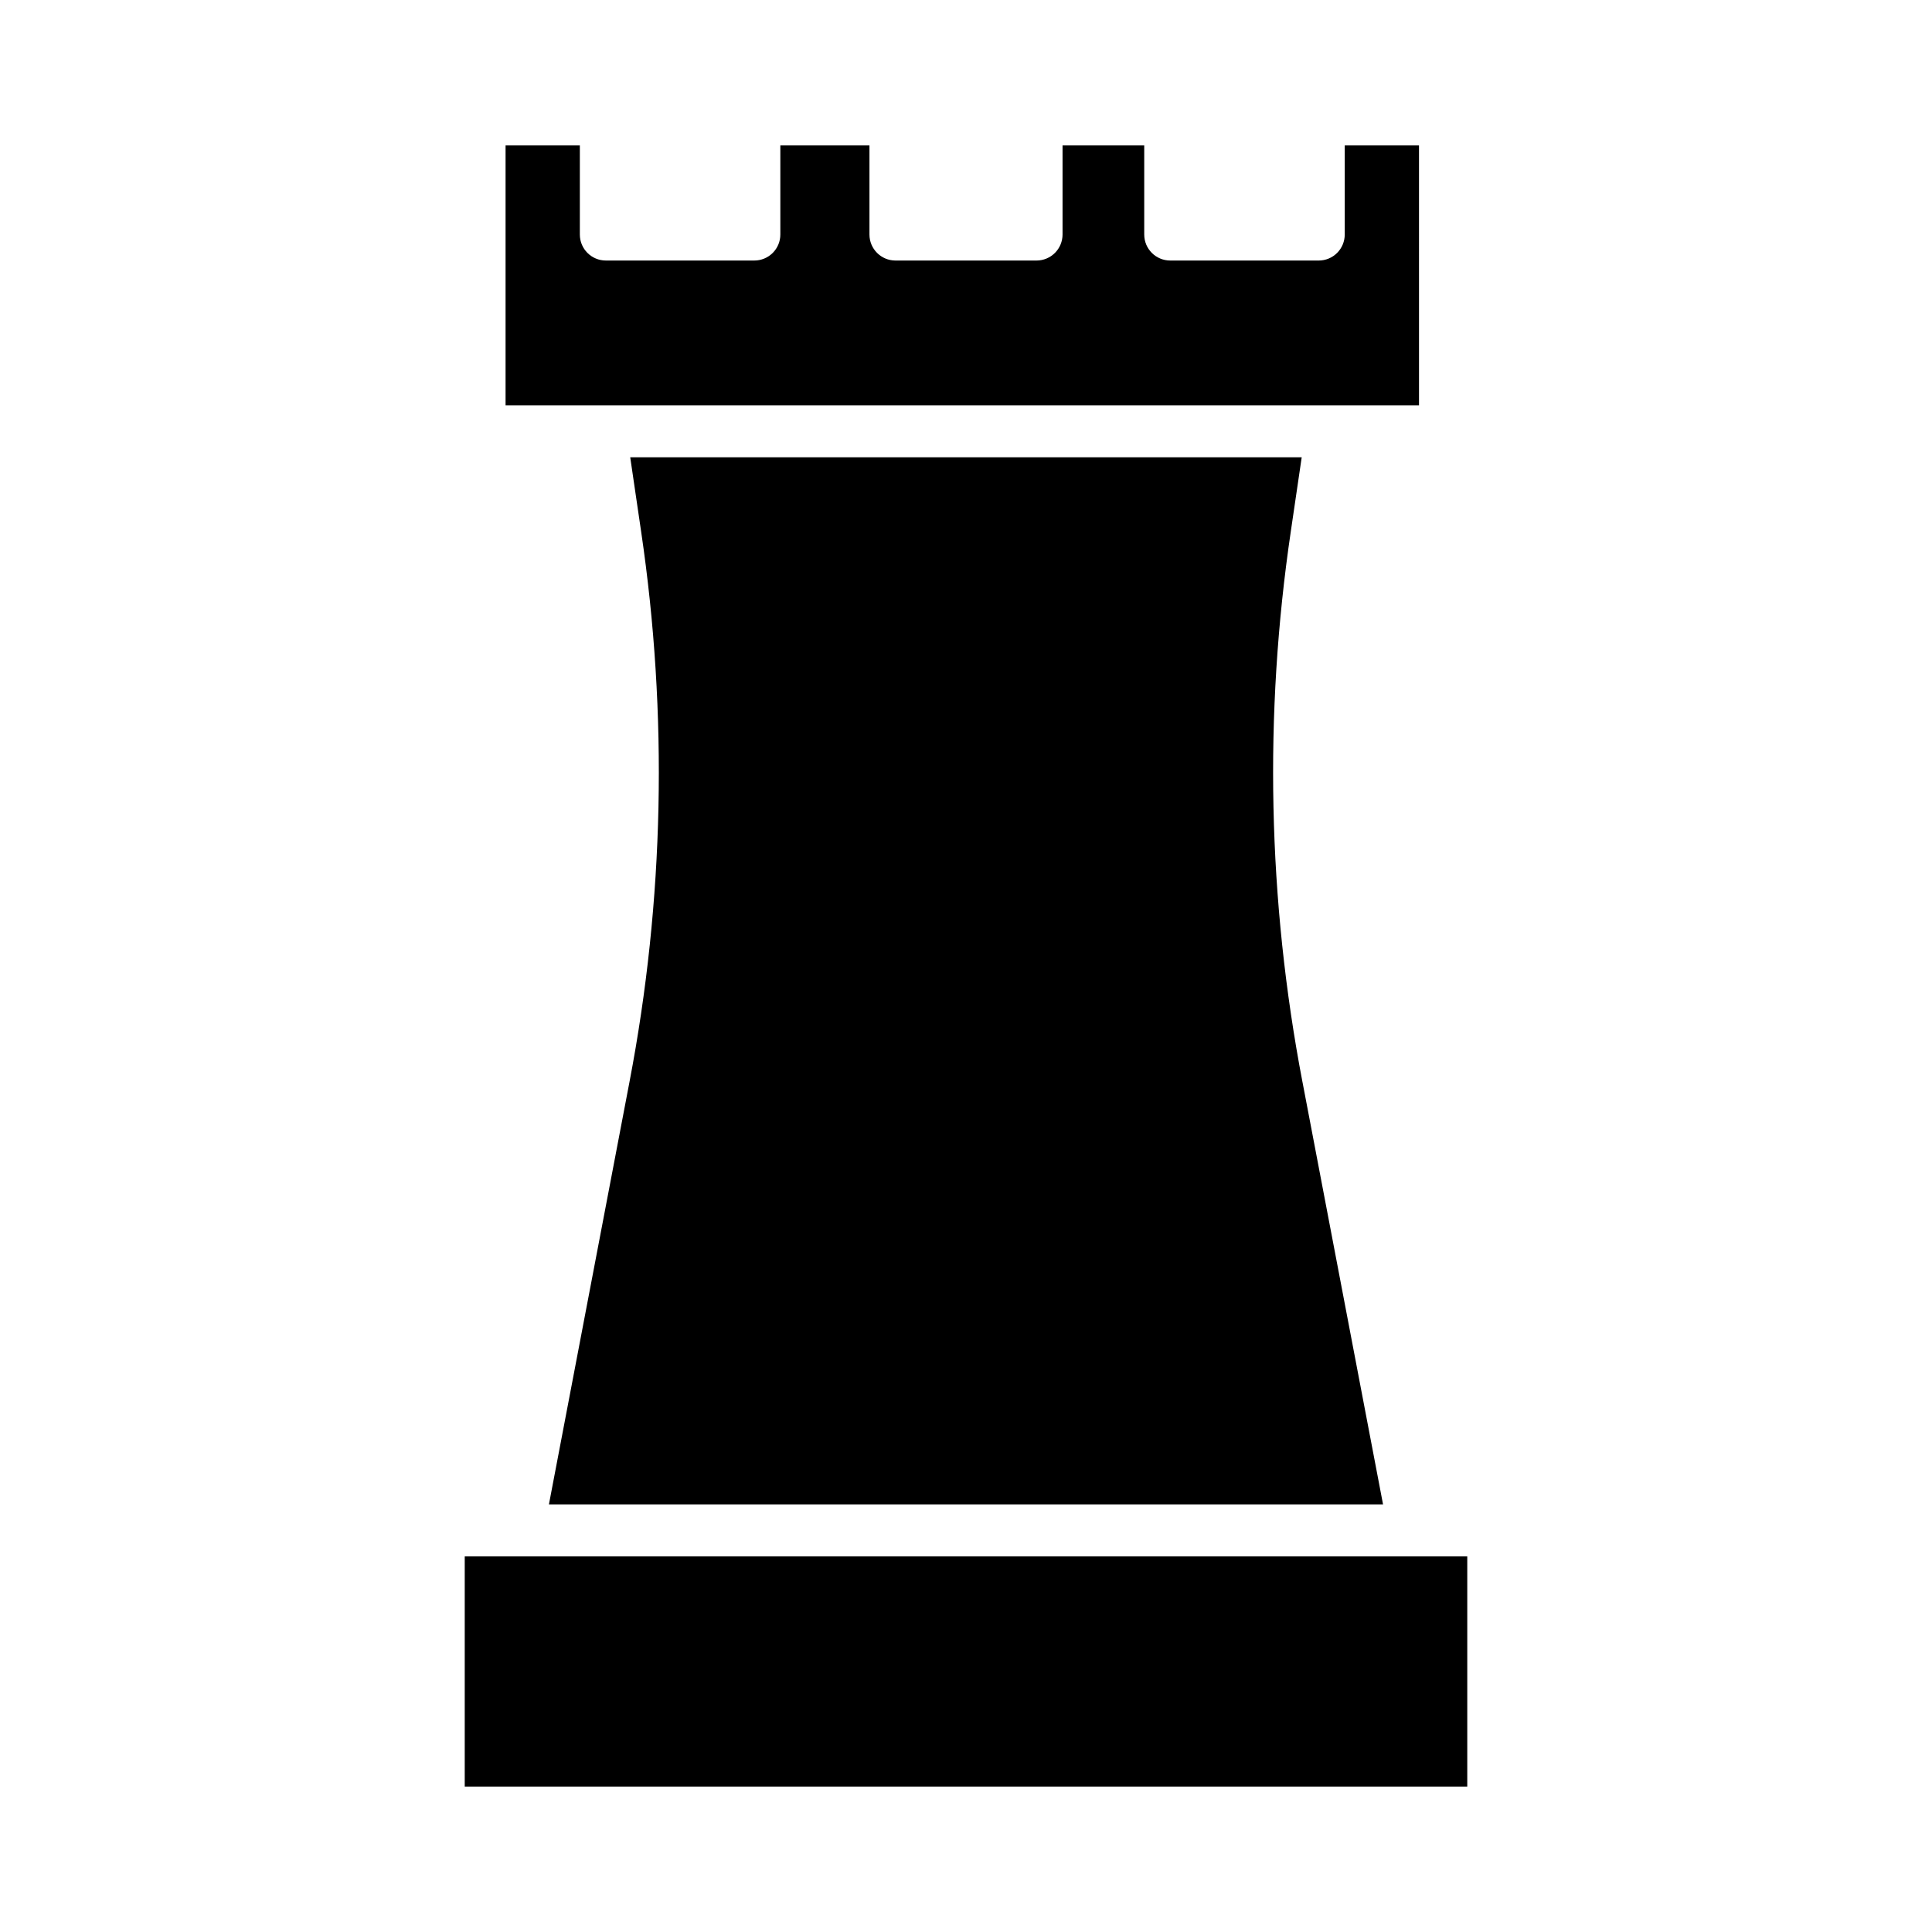
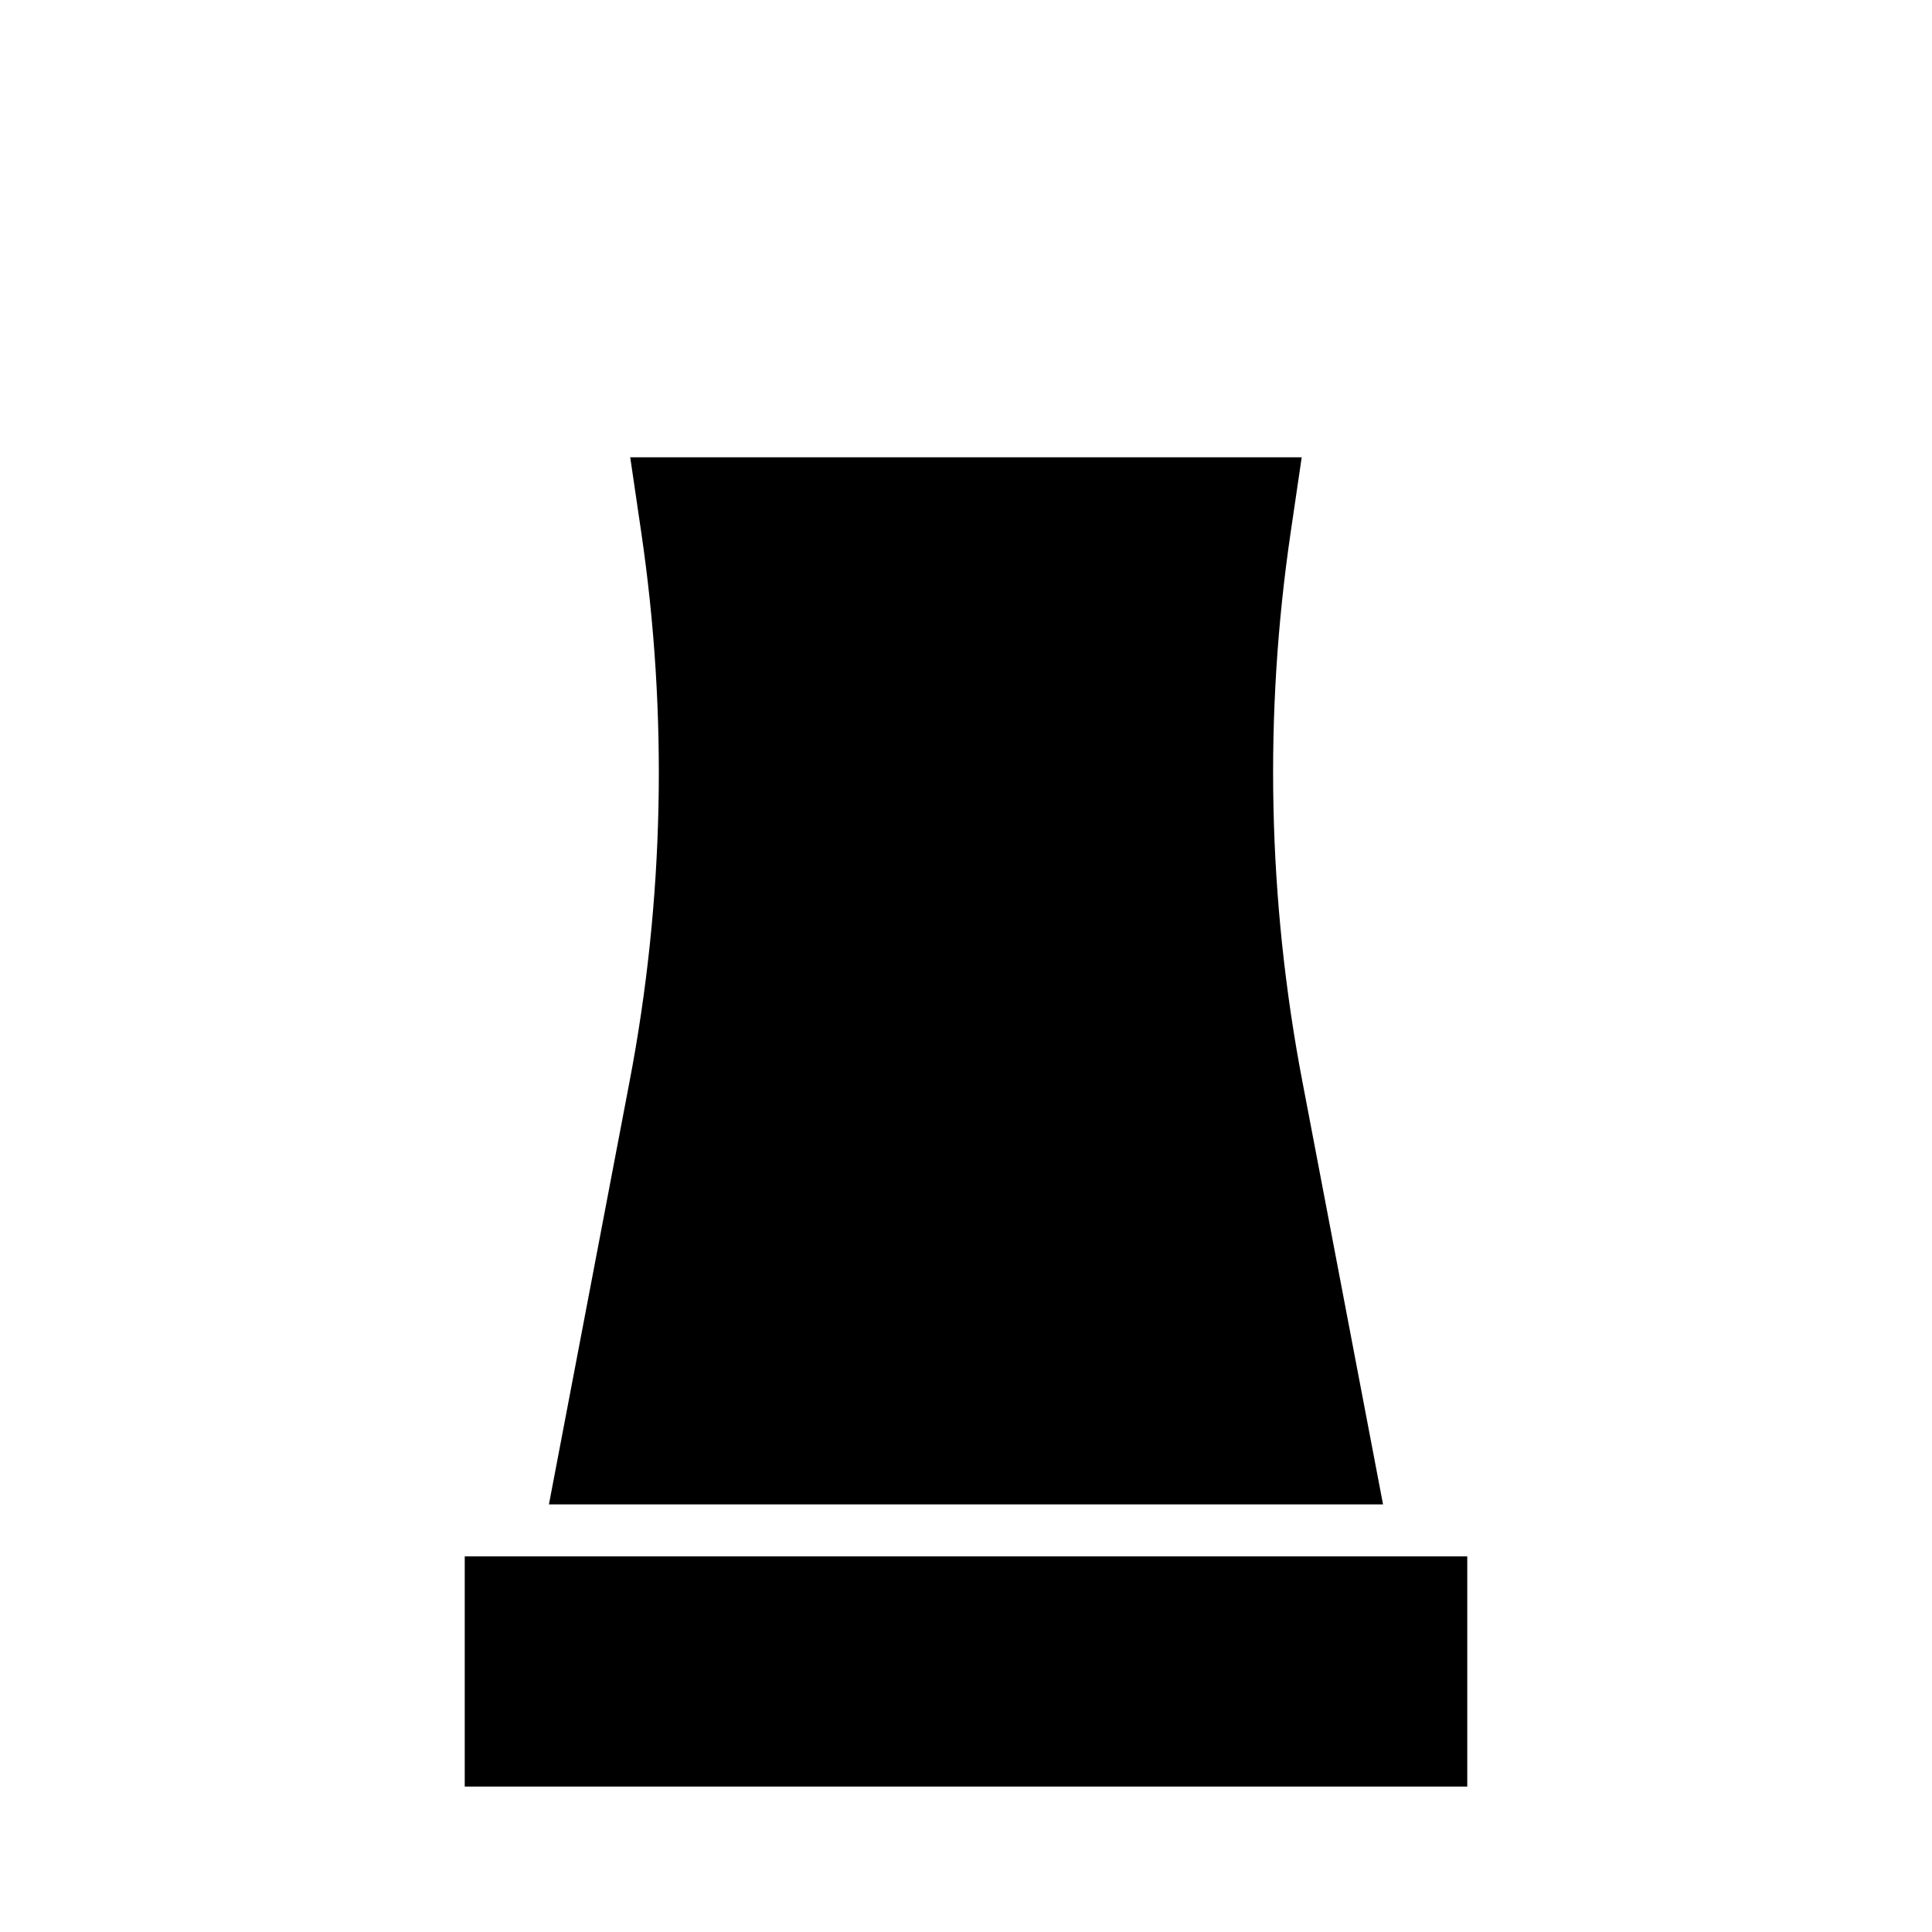
<svg xmlns="http://www.w3.org/2000/svg" fill="#000000" width="800px" height="800px" version="1.1" viewBox="144 144 512 512">
  <g>
    <path d="m289.47 542.68h221.05l-21.352-111.95h-0.004c-9.199-48.109-10.246-97.422-3.09-145.88l2.891-19.664h-177.95l2.898 19.73c7.152 48.434 6.109 97.727-3.094 145.81z" />
    <path d="m267.16 556.45h265.68v61.008h-265.68z" />
-     <path d="m520.05 182.54h-19.68v23.613c0 1.828-0.727 3.582-2.019 4.871-1.289 1.293-3.043 2.019-4.867 2.019h-39.363c-3.801 0-6.887-3.086-6.887-6.891v-23.613h-21.648v23.613c0 1.828-0.727 3.582-2.016 4.871-1.293 1.293-3.047 2.019-4.871 2.019h-37.395c-3.801 0-6.887-3.086-6.887-6.891v-23.613h-23.617v23.613c0 1.828-0.723 3.582-2.016 4.871-1.293 1.293-3.043 2.019-4.871 2.019h-39.359c-3.805 0-6.887-3.086-6.887-6.891v-23.613h-19.684v68.879h242.07z" />
  </g>
</svg>